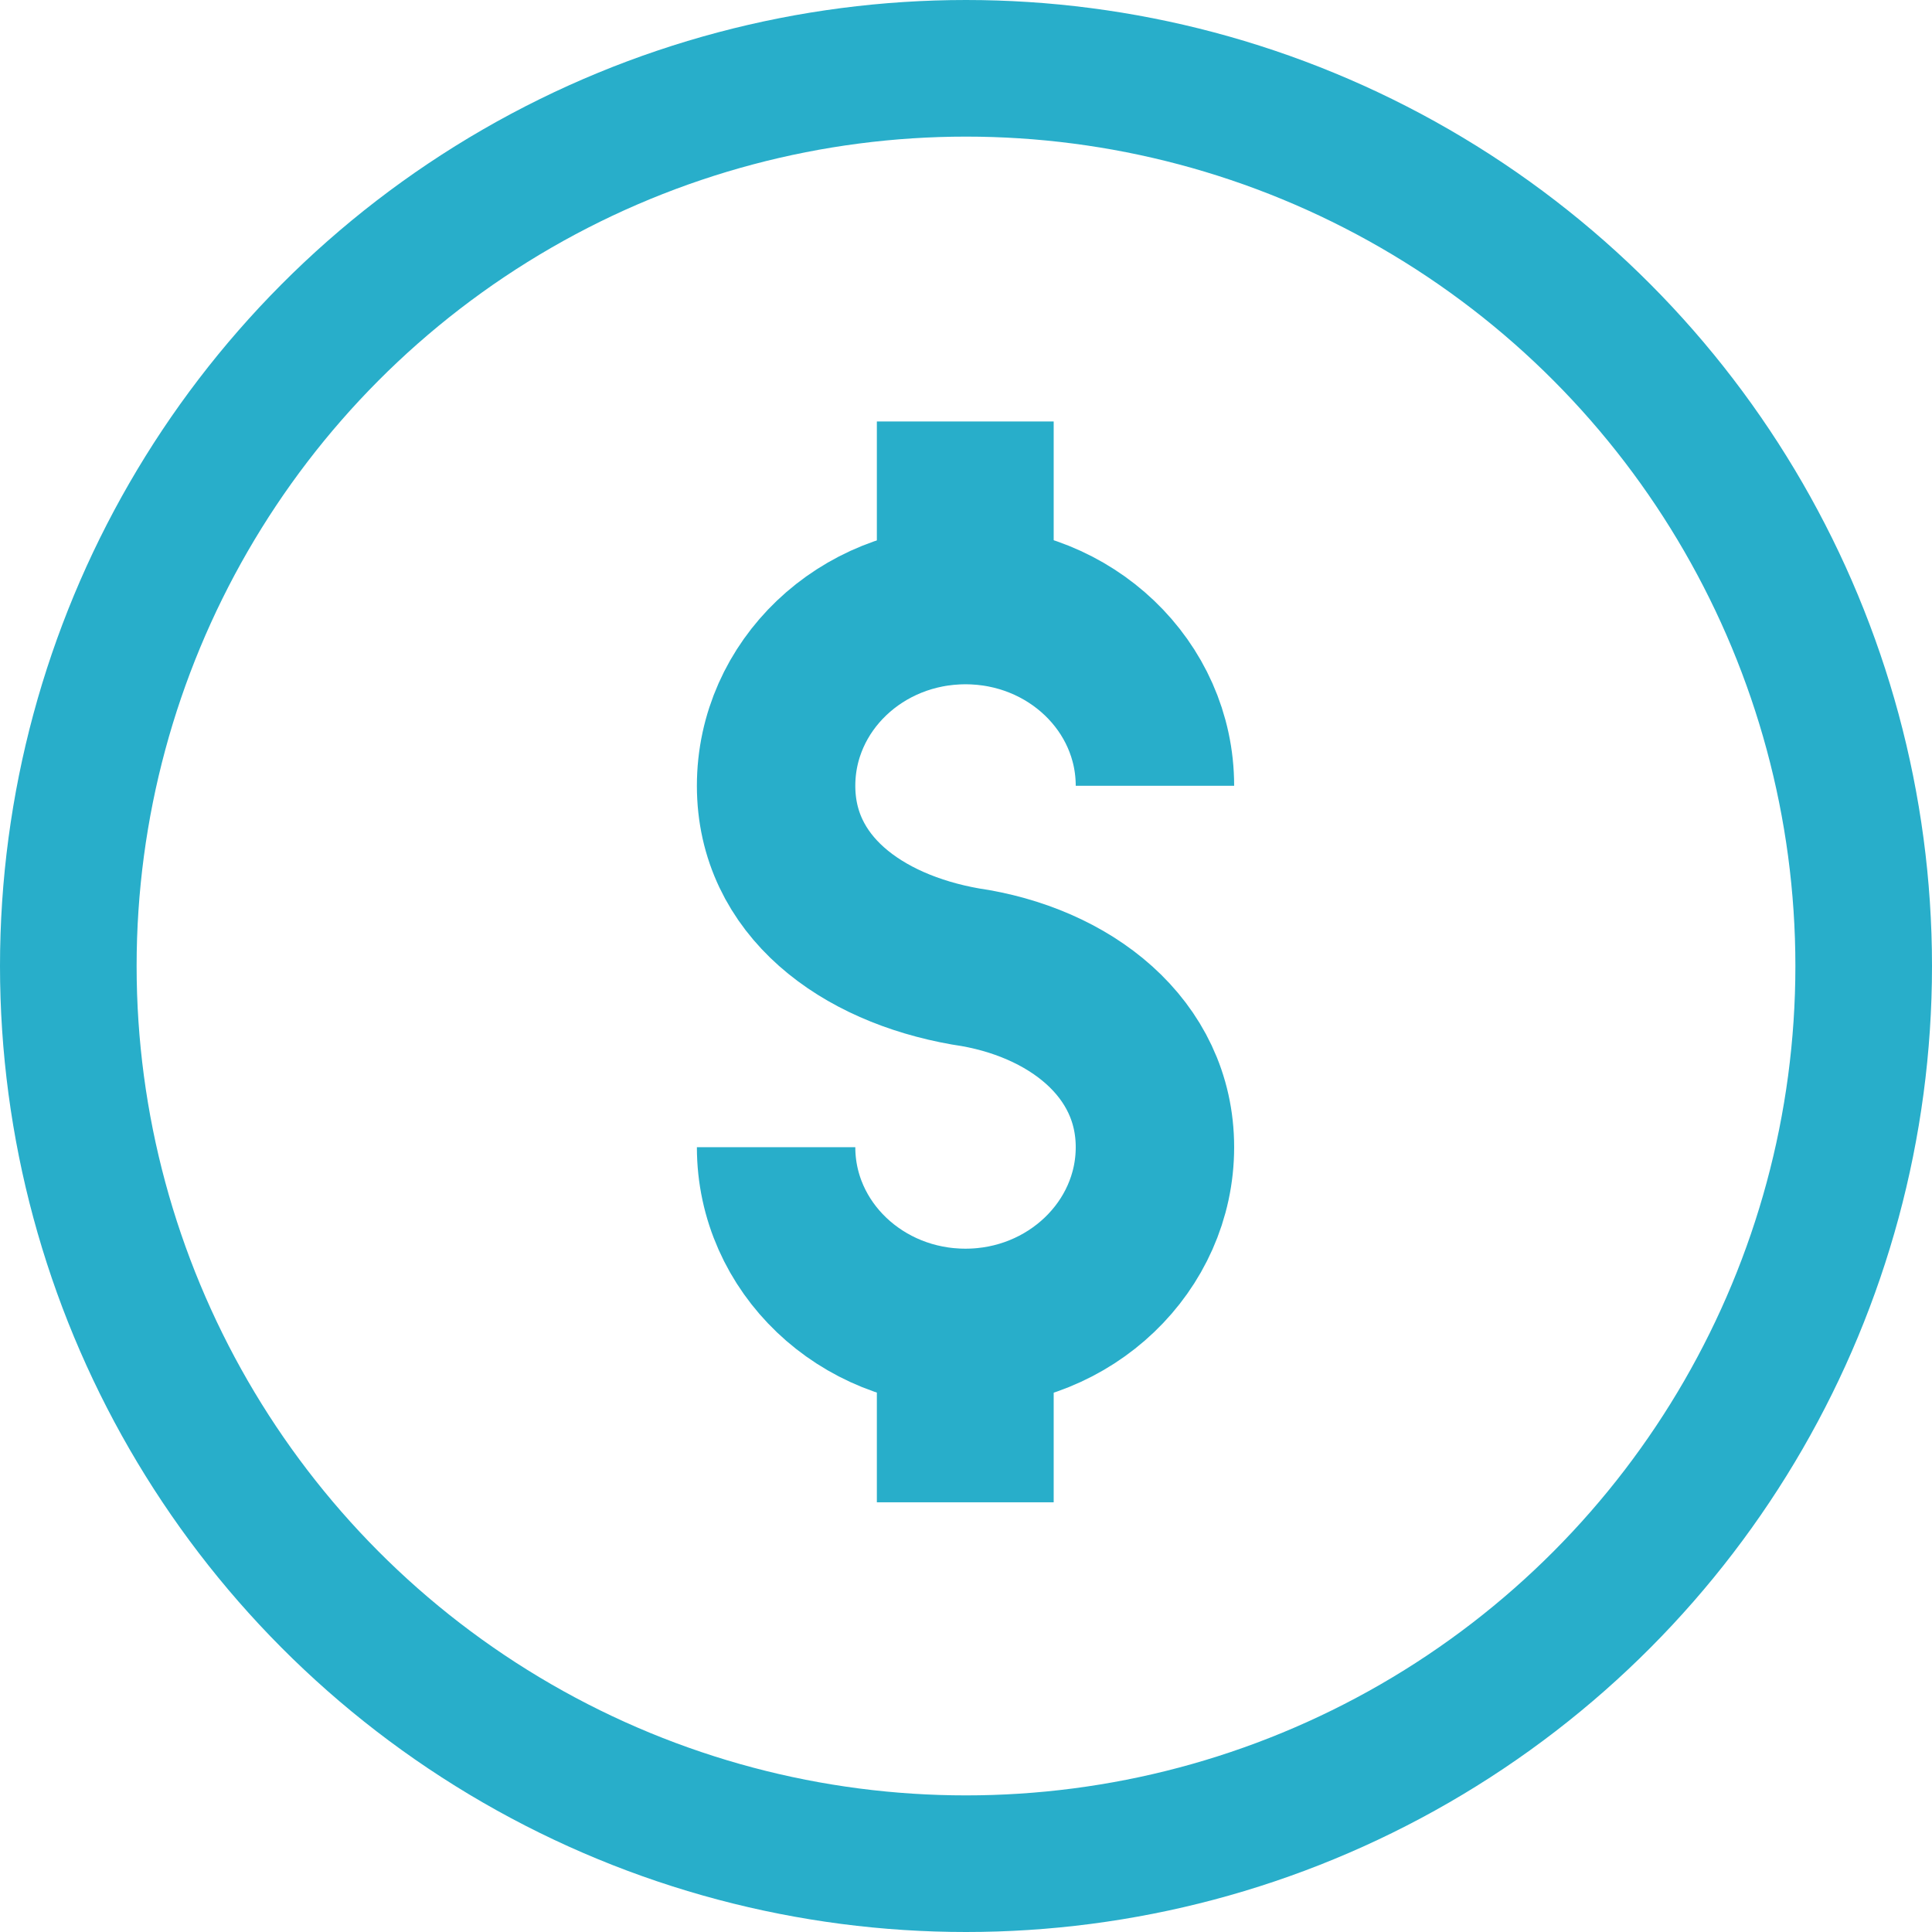
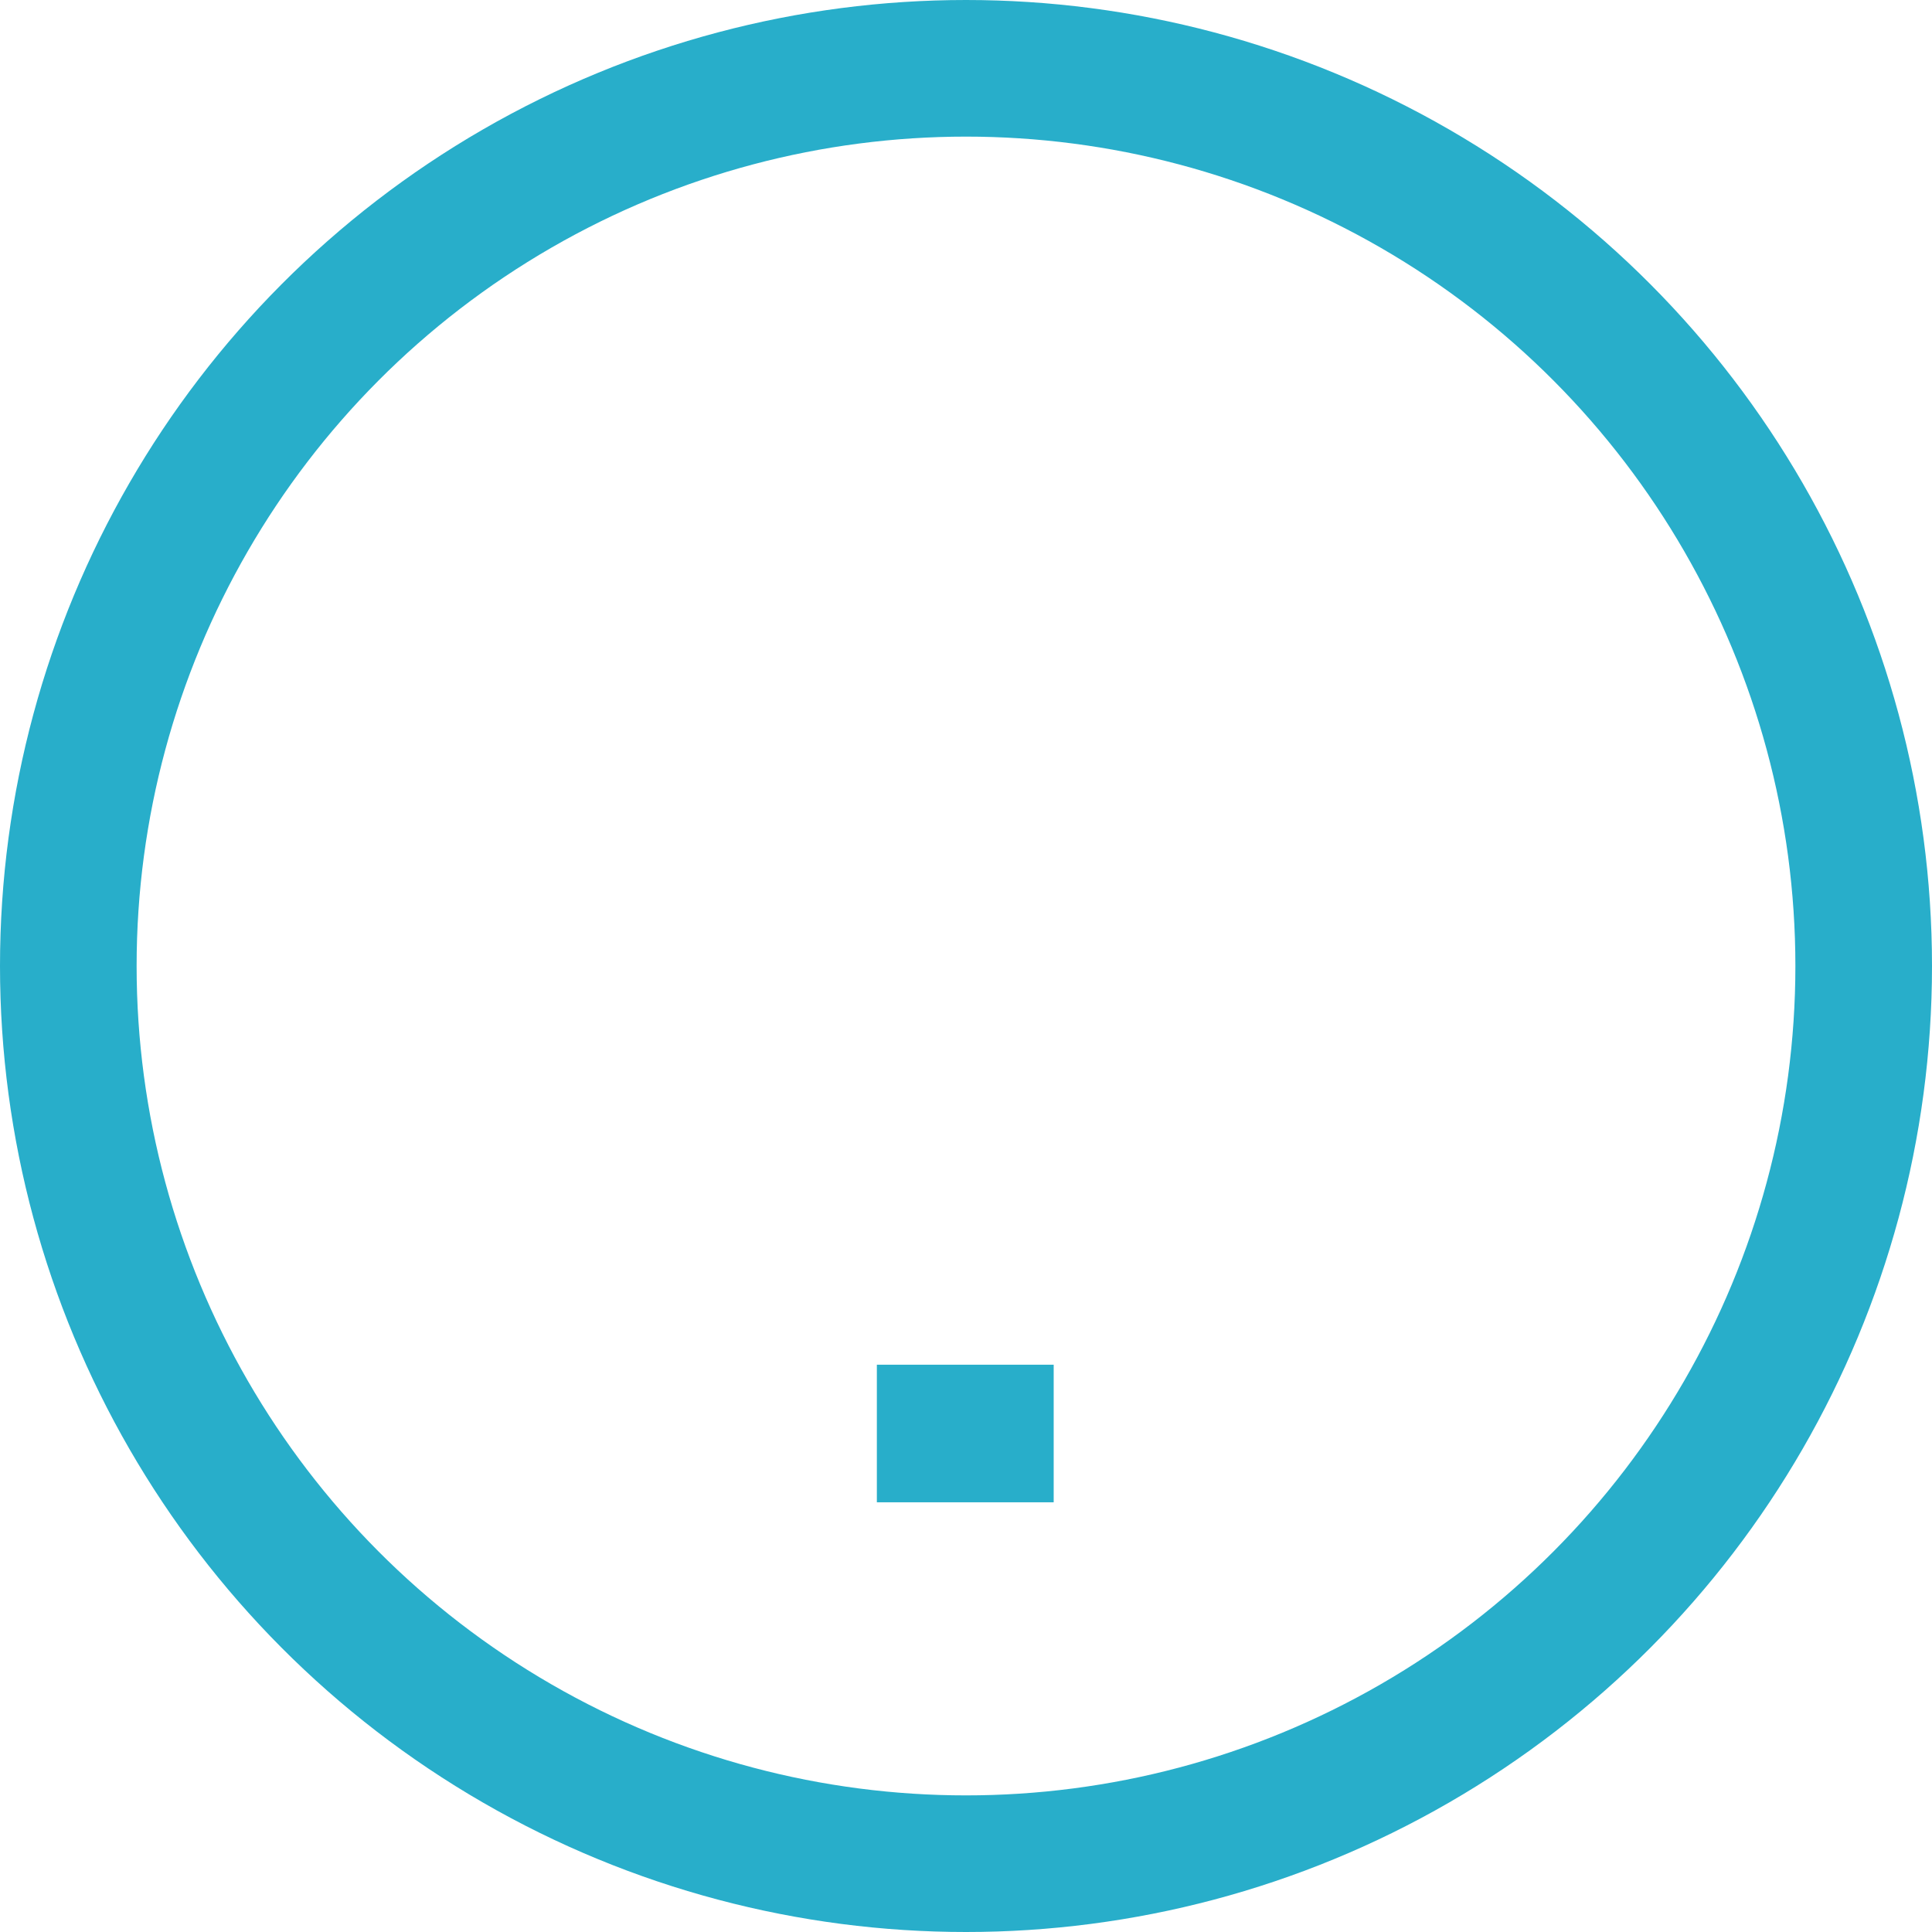
<svg xmlns="http://www.w3.org/2000/svg" id="Ebene_2" viewBox="0 0 398.8 398.8">
  <defs>
    <style>
      .cls-1 {
        stroke-width: 32.7px;
      }

      .cls-1, .cls-2 {
        fill: none;
        stroke: #28aeca;
        stroke-linejoin: round;
      }

      .cls-3 {
        fill: #28aeca;
      }

      .cls-2 {
        stroke-linecap: round;
        stroke-width: 28.2px;
      }
    </style>
  </defs>
  <g id="Ebene_1-2" data-name="Ebene_1">
    <g id="Ebene_1-3" data-name="Ebene_1">
      <circle class="cls-2" cx="199.4" cy="199.4" r="185.3" />
-       <path class="cls-1" d="M238.4,162.2c0-20.6-17.5-37.3-39.1-37.3s-39.1,16.7-39.1,37.3,17.5,33.5,39.1,37.3c21.5,3.1,39.1,16.8,39.1,37.3s-17.5,37.3-39.1,37.3-39.1-16.7-39.1-37.3" />
-       <rect class="cls-3" x="181" y="87" width="36.5" height="28.4" />
      <rect class="cls-3" x="181" y="281.7" width="36.5" height="28.4" />
    </g>
  </g>
</svg>